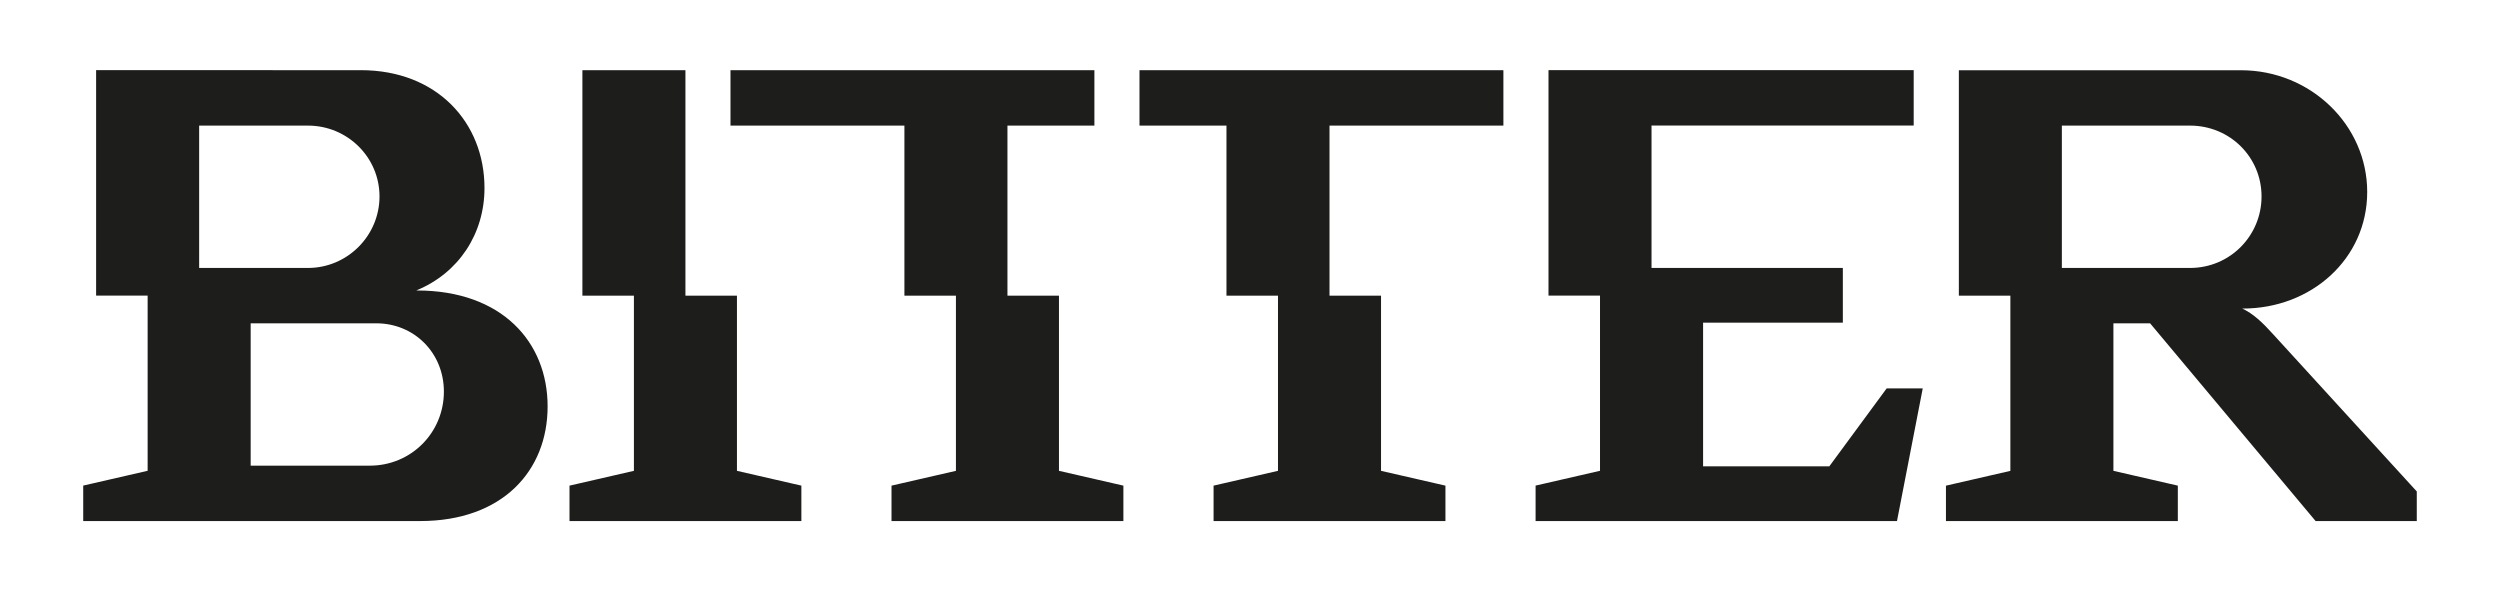
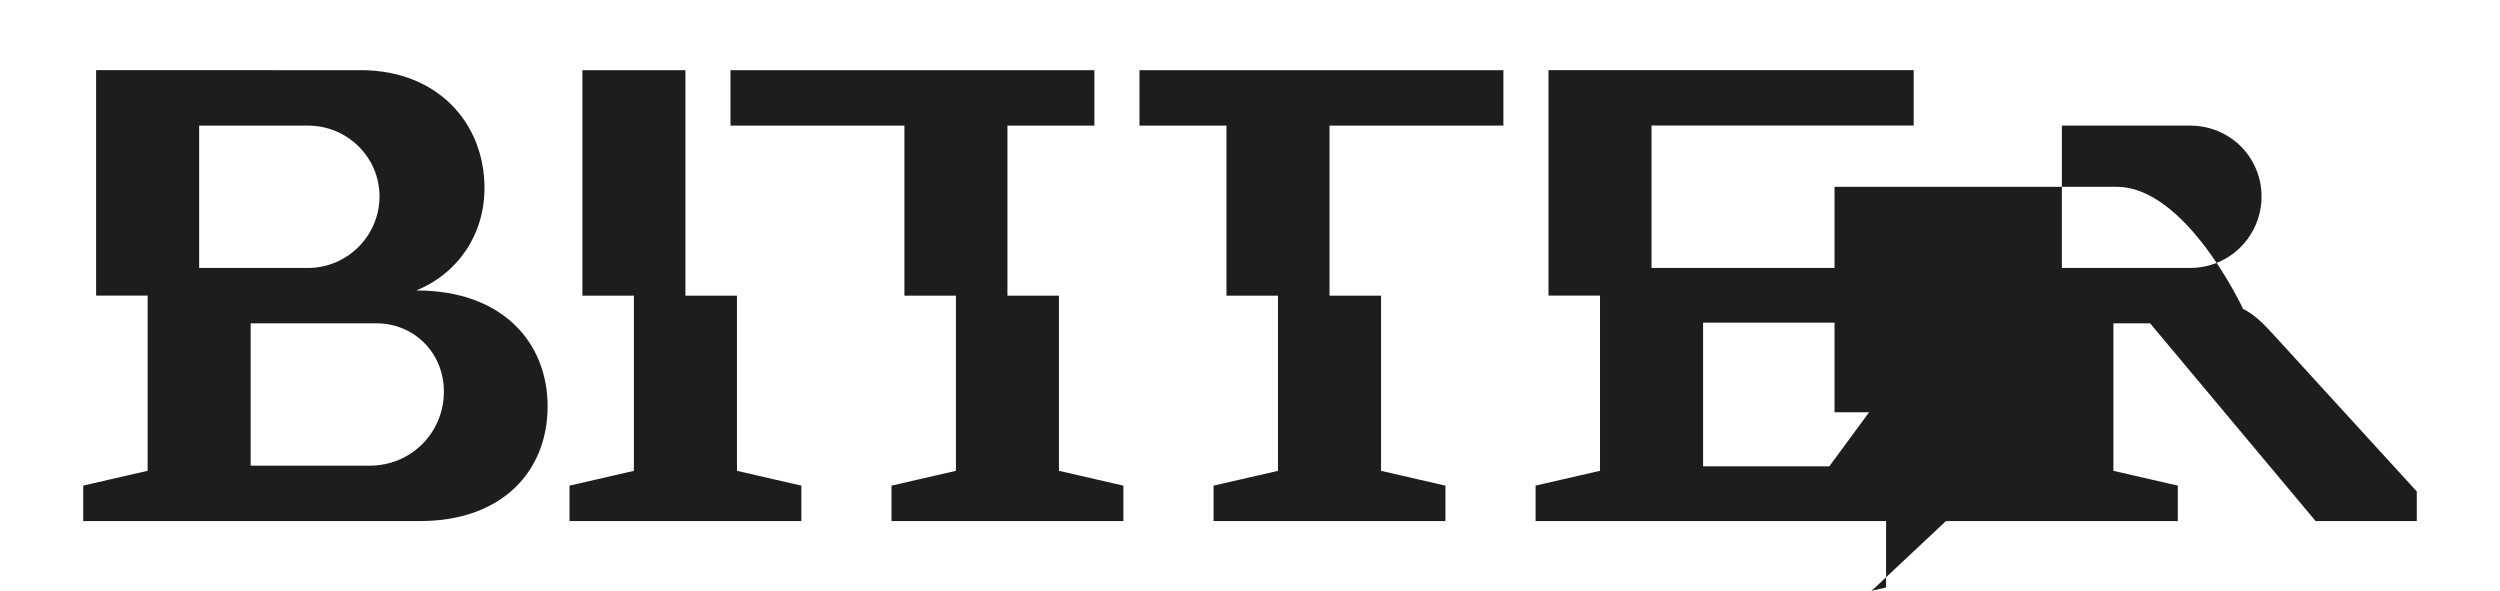
<svg xmlns="http://www.w3.org/2000/svg" id="Ebene_1" data-name="Ebene 1" viewBox="0 0 657.03 155.39">
  <defs>
    <style>
      .cls-1 {
        fill: #1d1d1b;
        stroke-width: 0px;
      }
    </style>
  </defs>
-   <path class="cls-1" d="M541.88,70.42v-37.41h33.69c10.49,0,18.79,8.29,18.79,18.62s-8.29,18.79-18.79,18.79h-33.69ZM511.42,136.94h60.94v-9.31l-16.93-3.89v-38.76h9.65l43.5,51.97h26.58v-7.79l-37.58-41.13c-3.05-3.39-5.42-5.59-8.29-6.94h.17c17.94,0,32.67-13.03,32.67-30.64s-14.9-31.99-33.18-31.99h-74.14v59.25h13.54v46.04l-16.93,3.89v9.31ZM403.59,136.94h94.96l6.77-34.87h-9.48l-15.07,20.48h-33.18v-37.75h36.73v-14.39h-50.28v-37.41h68.9v-14.56h-95.98v59.25h13.54v46.04l-16.93,3.89v9.31ZM299.48,33.01h22.85v44.69h13.54v46.04l-16.93,3.89v9.31h60.94v-9.31l-16.93-3.89v-46.04h-13.54v-44.69h45.7v-14.56h-95.64v14.56ZM191.99,33.01h45.7v44.69h13.54v46.04l-16.93,3.89v9.31h60.94v-9.31l-16.93-3.89v-46.04h-13.54v-44.69h22.85v-14.56h-95.64v14.56ZM149.67,136.94h60.94v-9.31l-16.93-3.89v-46.04h-13.54V18.45h-27.08v59.25h13.54v46.04l-16.93,3.89v9.31ZM65.88,122.38v-37.41h33.01c9.99,0,17.77,7.79,17.77,17.94,0,10.83-8.63,19.47-19.47,19.47h-31.32ZM52.34,70.42v-37.41h28.61c10.33,0,18.79,8.29,18.79,18.62s-8.46,18.79-18.79,18.79h-28.61ZM21.87,136.94h88.53c21.67,0,33.52-13.2,33.52-30.13s-12.02-30.47-34.36-30.47h-.17c11.17-4.57,17.94-14.9,17.94-26.92,0-17.27-12.53-30.98-32.5-30.98H25.26v59.25h13.54v46.04l-16.93,3.89v9.31Z" />
+   <path class="cls-1" d="M541.88,70.42v-37.41h33.69c10.49,0,18.79,8.29,18.79,18.62s-8.29,18.79-18.79,18.79h-33.69ZM511.42,136.94h60.94v-9.31l-16.93-3.89v-38.76h9.65l43.5,51.97h26.58v-7.79l-37.58-41.13c-3.05-3.39-5.42-5.59-8.29-6.94h.17s-14.9-31.99-33.18-31.99h-74.14v59.25h13.54v46.04l-16.93,3.89v9.31ZM403.59,136.94h94.96l6.77-34.87h-9.48l-15.07,20.48h-33.18v-37.75h36.73v-14.39h-50.28v-37.41h68.9v-14.56h-95.98v59.25h13.54v46.04l-16.93,3.89v9.31ZM299.48,33.01h22.85v44.69h13.54v46.04l-16.93,3.89v9.31h60.94v-9.31l-16.93-3.89v-46.04h-13.54v-44.69h45.7v-14.56h-95.64v14.56ZM191.99,33.01h45.7v44.69h13.54v46.04l-16.93,3.89v9.31h60.94v-9.31l-16.93-3.89v-46.04h-13.54v-44.69h22.85v-14.56h-95.64v14.56ZM149.67,136.94h60.94v-9.31l-16.93-3.89v-46.04h-13.54V18.45h-27.08v59.25h13.54v46.04l-16.93,3.89v9.31ZM65.88,122.38v-37.41h33.01c9.99,0,17.77,7.79,17.77,17.94,0,10.83-8.63,19.47-19.47,19.47h-31.32ZM52.34,70.42v-37.41h28.61c10.33,0,18.79,8.29,18.79,18.62s-8.46,18.79-18.79,18.79h-28.61ZM21.87,136.94h88.53c21.67,0,33.52-13.2,33.52-30.13s-12.02-30.47-34.36-30.47h-.17c11.17-4.57,17.94-14.9,17.94-26.92,0-17.27-12.53-30.98-32.5-30.98H25.26v59.25h13.54v46.04l-16.93,3.89v9.31Z" />
</svg>